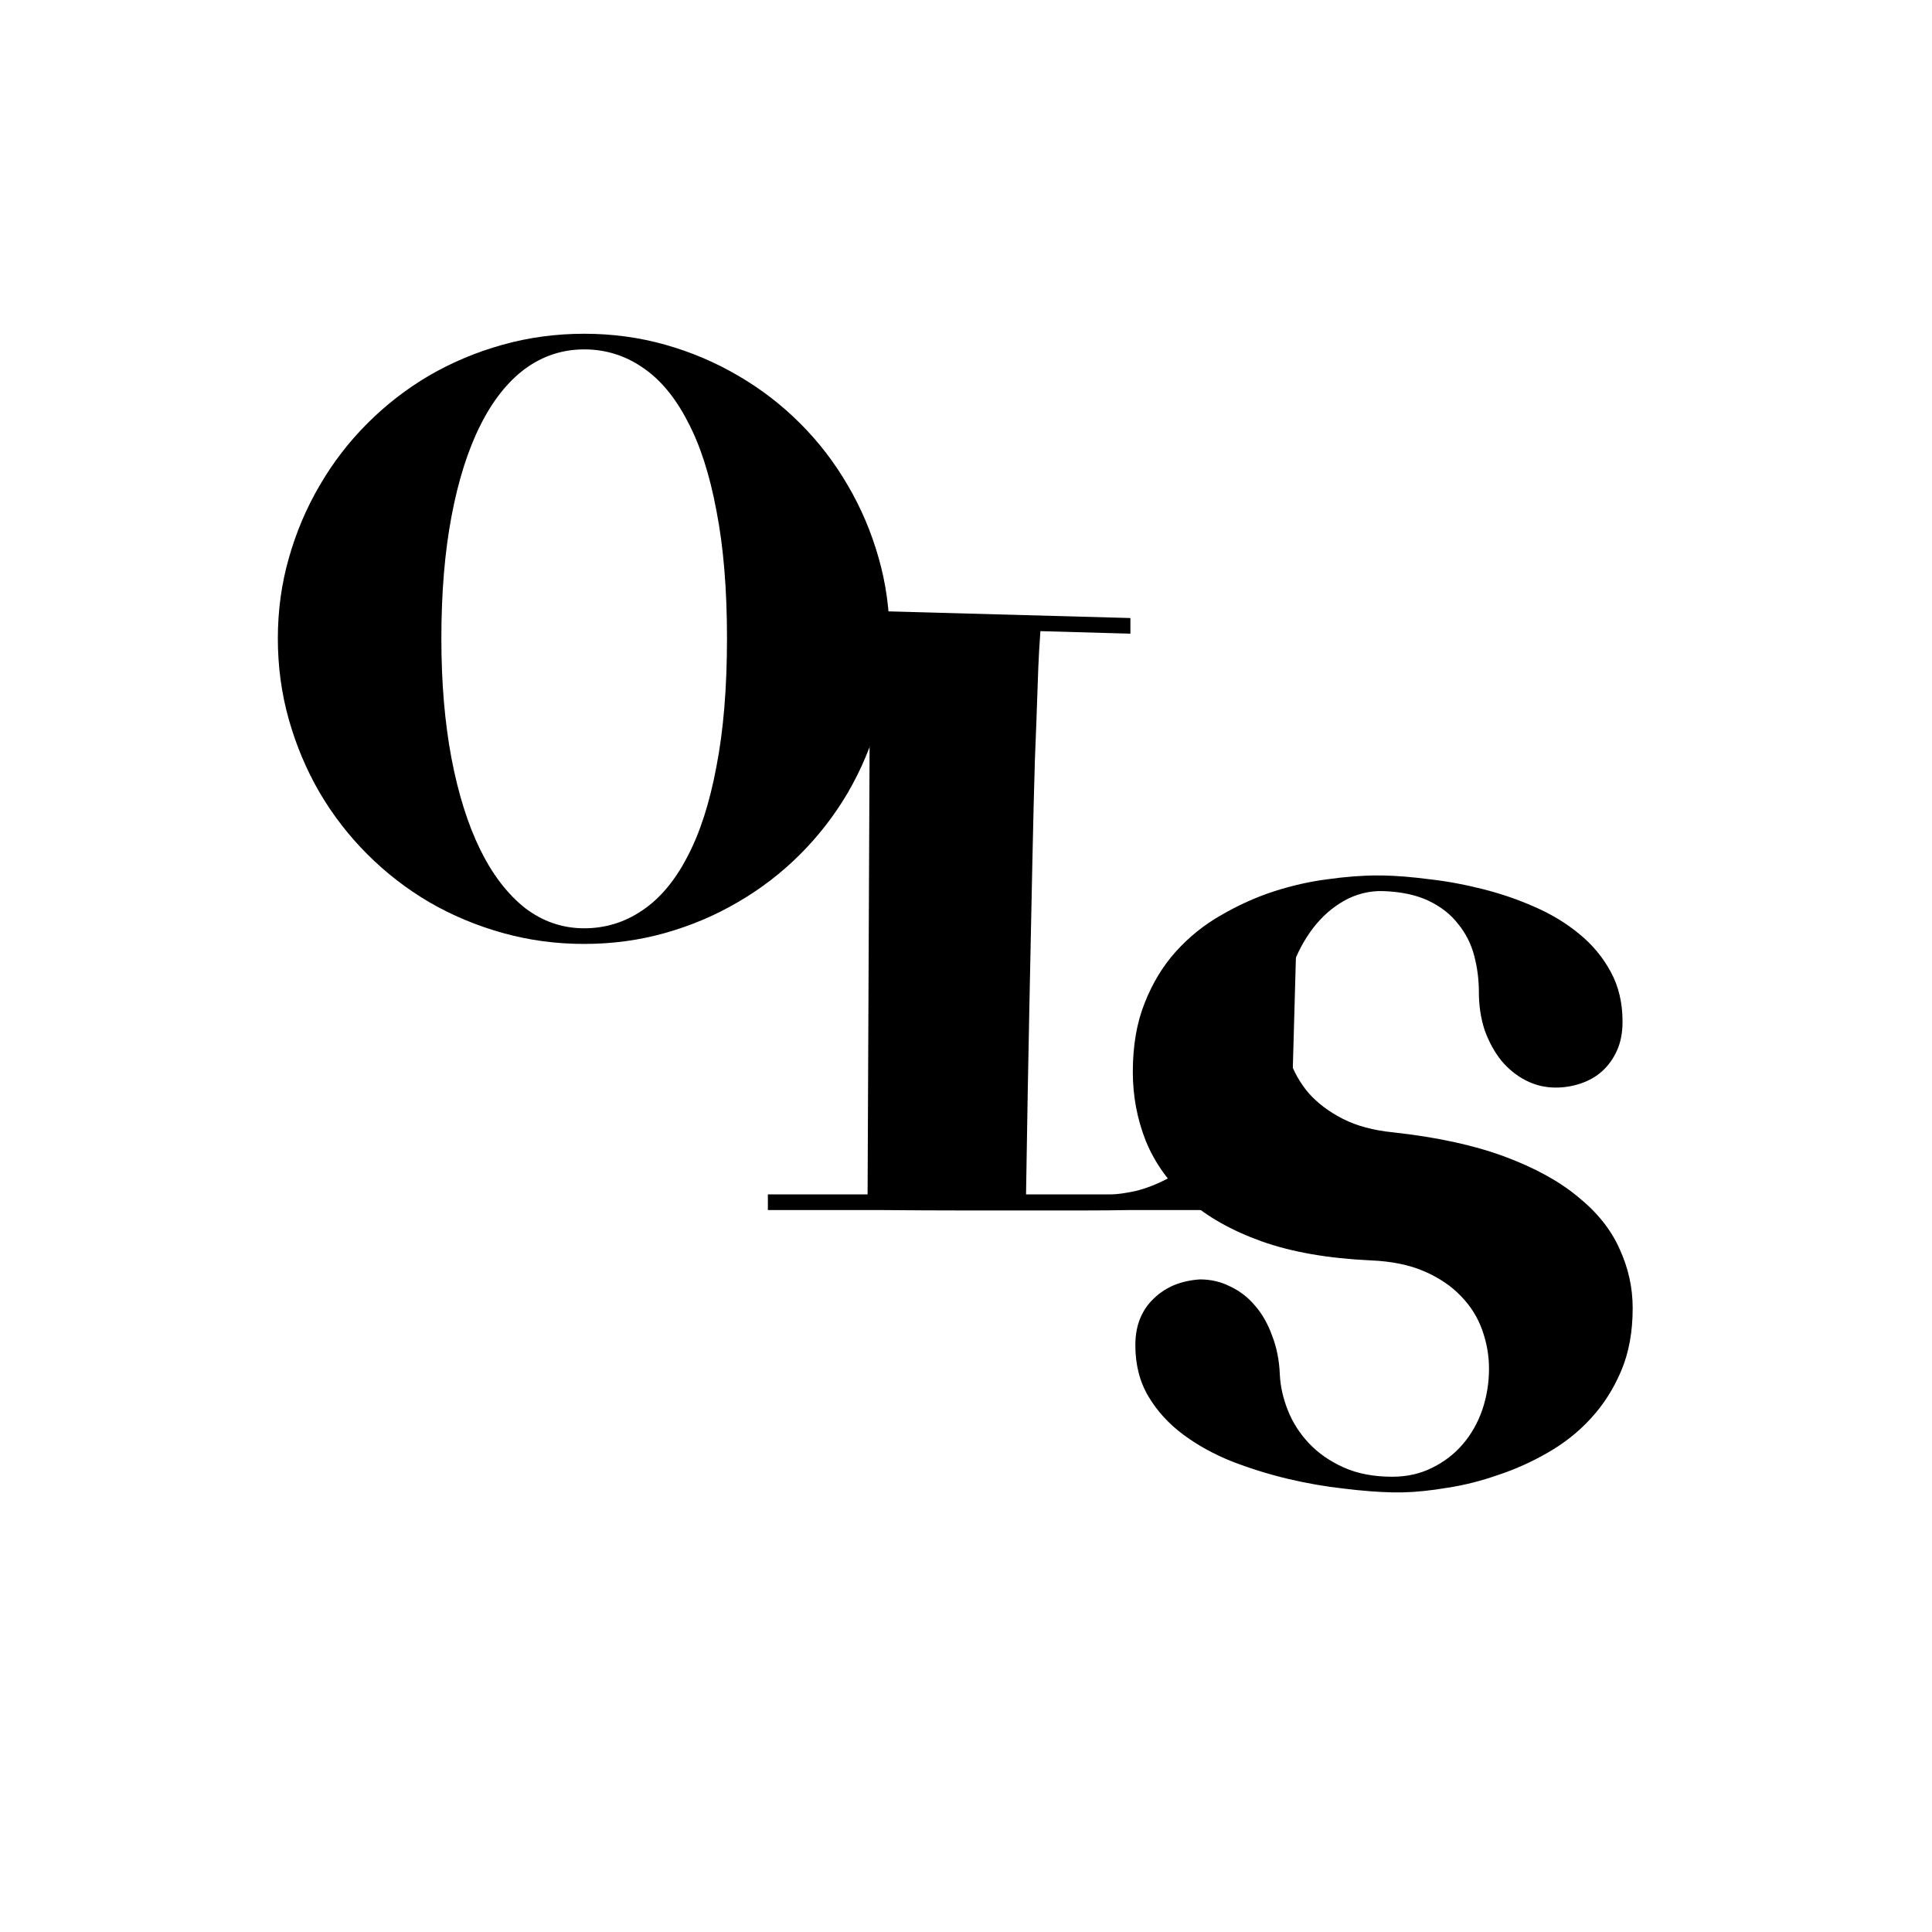
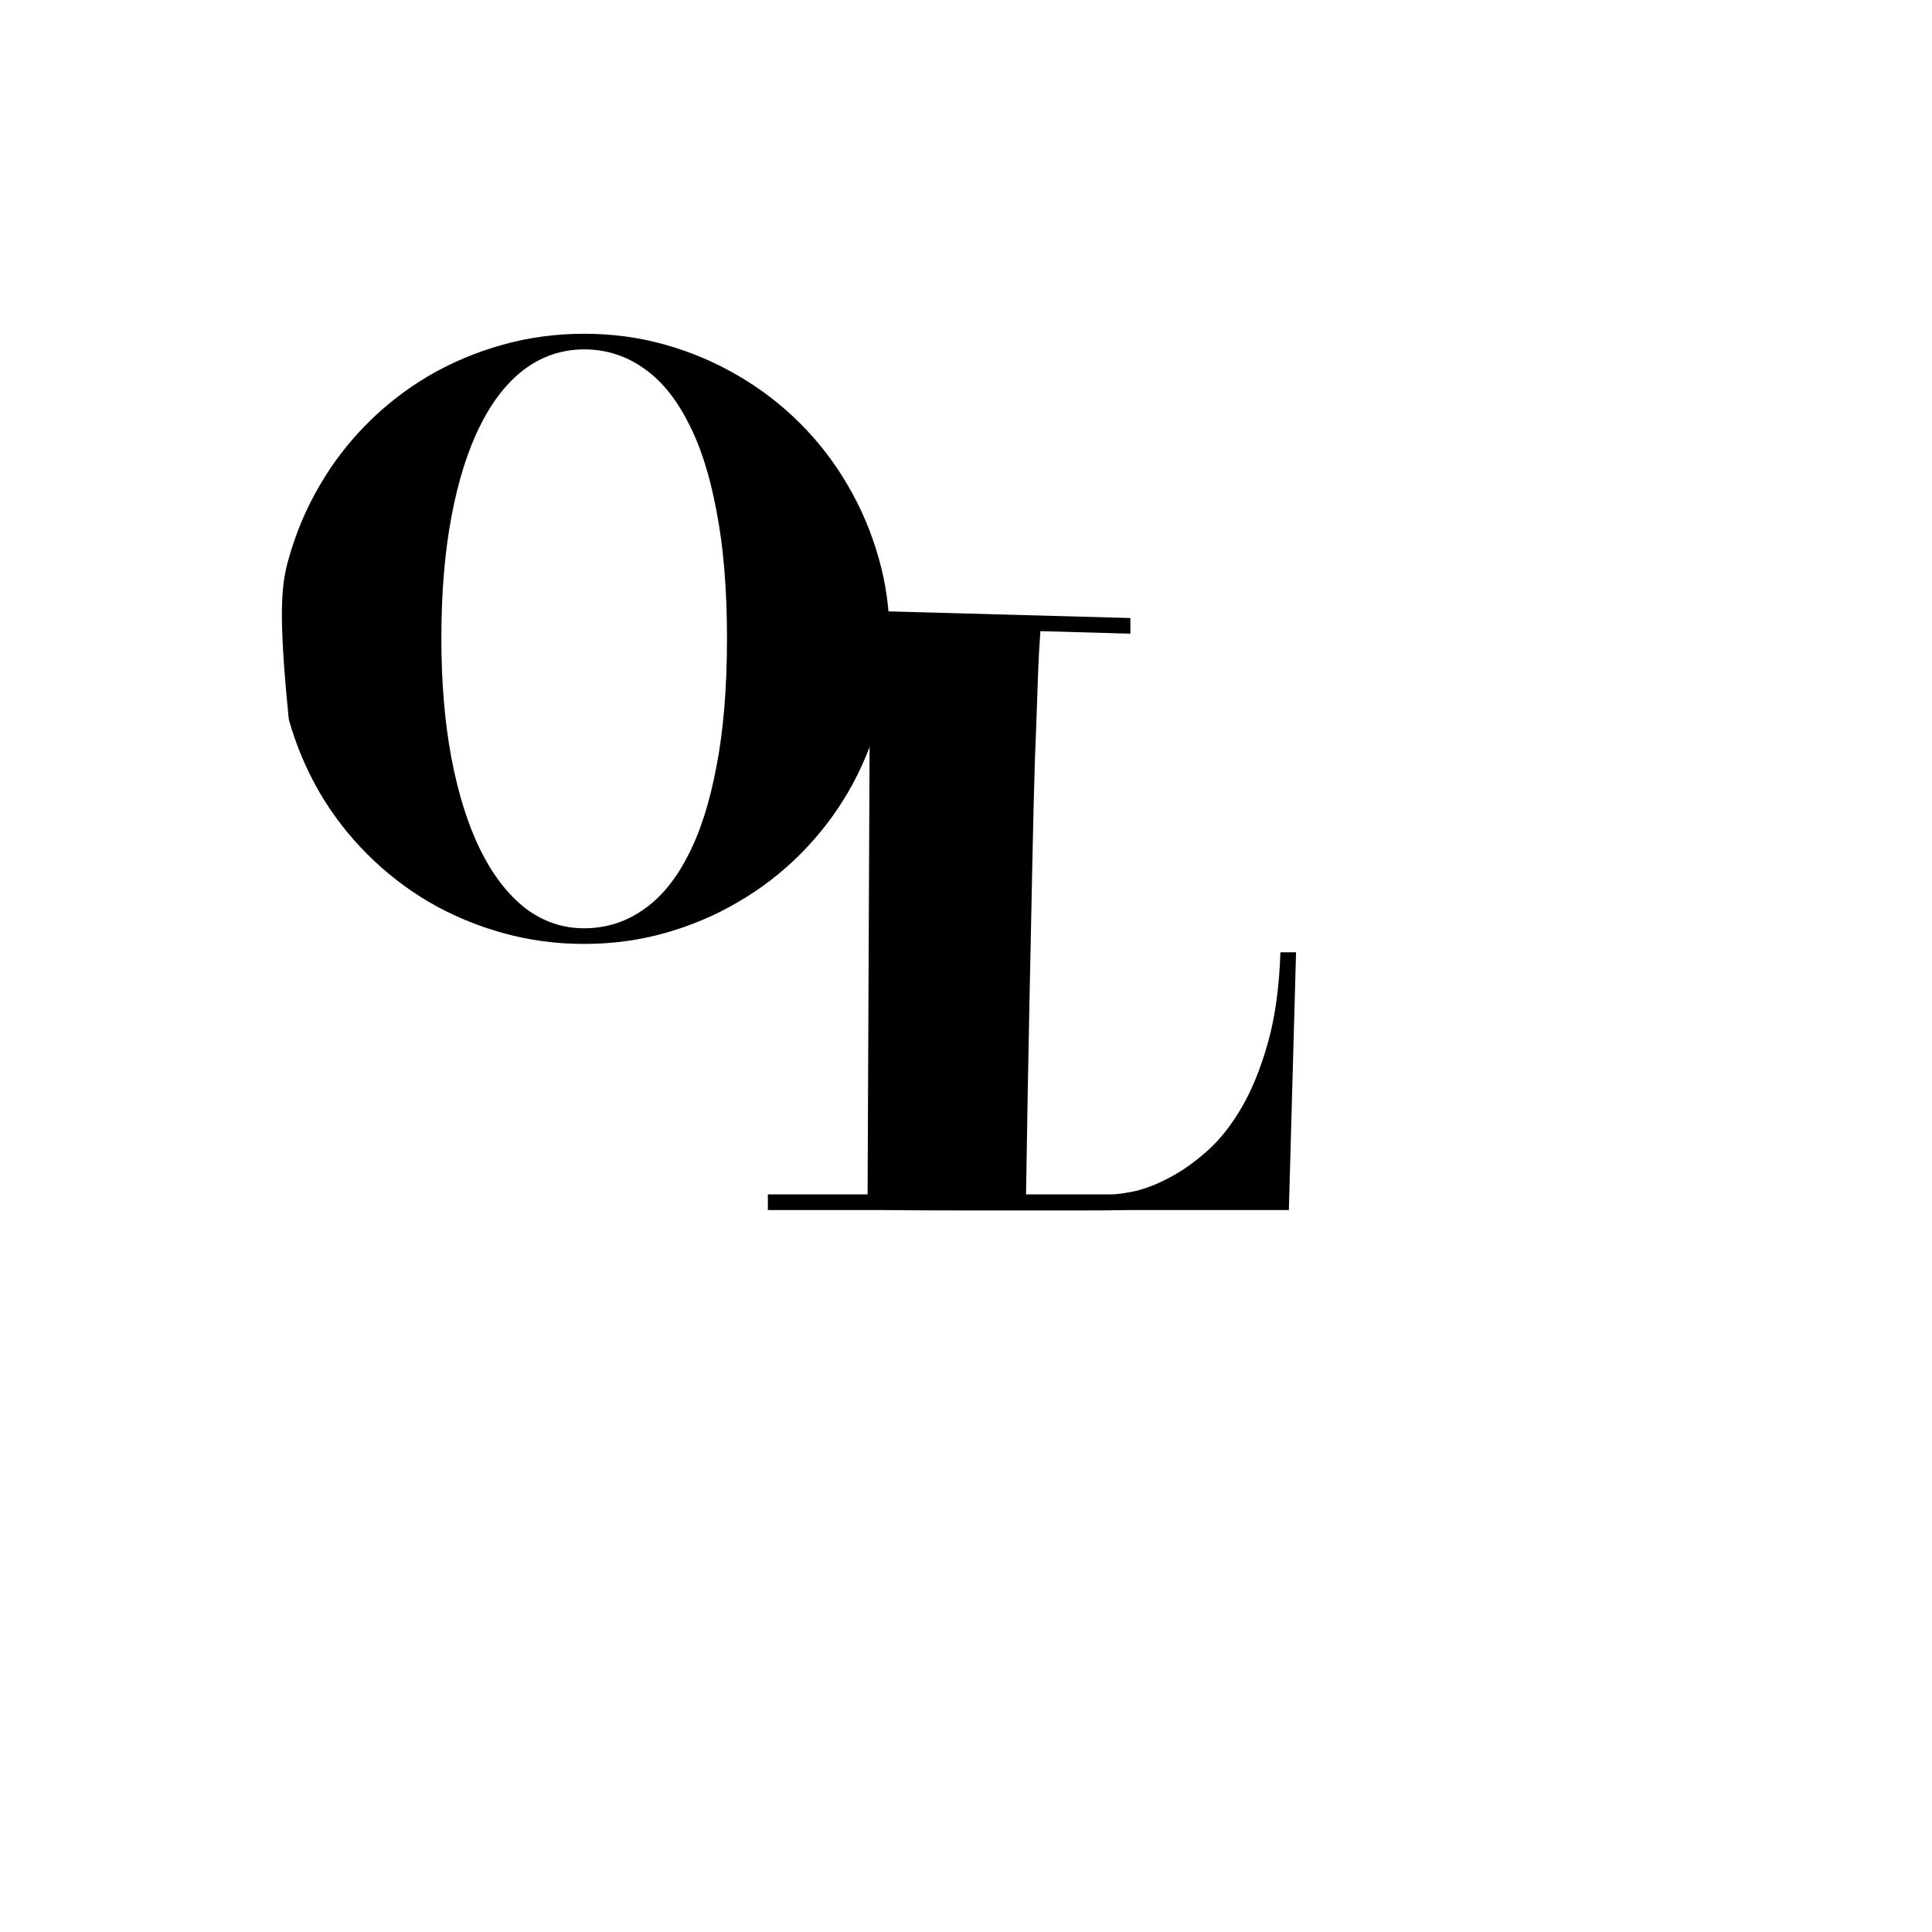
<svg xmlns="http://www.w3.org/2000/svg" width="96" height="96" viewBox="0 0 96 96" fill="none">
-   <path d="M44.208 31.723C44.208 33.122 44.026 34.466 43.662 35.754C43.298 37.042 42.787 38.252 42.129 39.386C41.471 40.506 40.681 41.528 39.757 42.452C38.833 43.376 37.804 44.166 36.67 44.824C35.551 45.482 34.347 45.993 33.059 46.357C31.771 46.721 30.428 46.903 29.028 46.903C27.628 46.903 26.277 46.721 24.976 46.357C23.674 45.993 22.456 45.482 21.322 44.824C20.203 44.166 19.181 43.376 18.257 42.452C17.333 41.528 16.542 40.506 15.884 39.386C15.226 38.252 14.716 37.042 14.352 35.754C13.988 34.466 13.806 33.122 13.806 31.723C13.806 30.337 13.988 29.007 14.352 27.733C14.716 26.446 15.226 25.242 15.884 24.122C16.542 22.988 17.333 21.959 18.257 21.036C19.181 20.112 20.203 19.321 21.322 18.663C22.456 18.005 23.674 17.494 24.976 17.13C26.277 16.766 27.628 16.584 29.028 16.584C30.428 16.584 31.771 16.766 33.059 17.13C34.347 17.494 35.551 18.005 36.67 18.663C37.804 19.321 38.833 20.112 39.757 21.036C40.681 21.959 41.471 22.988 42.129 24.122C42.787 25.242 43.298 26.446 43.662 27.733C44.026 29.007 44.208 30.337 44.208 31.723ZM36.124 31.723C36.124 29.287 35.95 27.174 35.6 25.382C35.264 23.576 34.781 22.085 34.151 20.91C33.535 19.72 32.786 18.831 31.904 18.243C31.037 17.655 30.078 17.361 29.028 17.361C27.95 17.361 26.97 17.683 26.088 18.327C25.221 18.971 24.479 19.909 23.863 21.141C23.247 22.372 22.771 23.877 22.435 25.655C22.099 27.433 21.931 29.455 21.931 31.723C21.931 33.92 22.099 35.908 22.435 37.685C22.771 39.449 23.247 40.961 23.863 42.221C24.479 43.467 25.221 44.432 26.088 45.118C26.97 45.79 27.95 46.126 29.028 46.126C30.078 46.126 31.037 45.832 31.904 45.244C32.786 44.656 33.535 43.767 34.151 42.578C34.781 41.388 35.264 39.89 35.6 38.084C35.95 36.279 36.124 34.158 36.124 31.723Z" fill="black" />
+   <path d="M44.208 31.723C44.208 33.122 44.026 34.466 43.662 35.754C43.298 37.042 42.787 38.252 42.129 39.386C41.471 40.506 40.681 41.528 39.757 42.452C38.833 43.376 37.804 44.166 36.67 44.824C35.551 45.482 34.347 45.993 33.059 46.357C31.771 46.721 30.428 46.903 29.028 46.903C27.628 46.903 26.277 46.721 24.976 46.357C23.674 45.993 22.456 45.482 21.322 44.824C20.203 44.166 19.181 43.376 18.257 42.452C17.333 41.528 16.542 40.506 15.884 39.386C15.226 38.252 14.716 37.042 14.352 35.754C13.806 30.337 13.988 29.007 14.352 27.733C14.716 26.446 15.226 25.242 15.884 24.122C16.542 22.988 17.333 21.959 18.257 21.036C19.181 20.112 20.203 19.321 21.322 18.663C22.456 18.005 23.674 17.494 24.976 17.13C26.277 16.766 27.628 16.584 29.028 16.584C30.428 16.584 31.771 16.766 33.059 17.13C34.347 17.494 35.551 18.005 36.67 18.663C37.804 19.321 38.833 20.112 39.757 21.036C40.681 21.959 41.471 22.988 42.129 24.122C42.787 25.242 43.298 26.446 43.662 27.733C44.026 29.007 44.208 30.337 44.208 31.723ZM36.124 31.723C36.124 29.287 35.95 27.174 35.6 25.382C35.264 23.576 34.781 22.085 34.151 20.91C33.535 19.72 32.786 18.831 31.904 18.243C31.037 17.655 30.078 17.361 29.028 17.361C27.95 17.361 26.97 17.683 26.088 18.327C25.221 18.971 24.479 19.909 23.863 21.141C23.247 22.372 22.771 23.877 22.435 25.655C22.099 27.433 21.931 29.455 21.931 31.723C21.931 33.92 22.099 35.908 22.435 37.685C22.771 39.449 23.247 40.961 23.863 42.221C24.479 43.467 25.221 44.432 26.088 45.118C26.97 45.79 27.95 46.126 29.028 46.126C30.078 46.126 31.037 45.832 31.904 45.244C32.786 44.656 33.535 43.767 34.151 42.578C34.781 41.388 35.264 39.89 35.6 38.084C35.95 36.279 36.124 34.158 36.124 31.723Z" fill="black" />
  <path d="M38.155 60.126V59.349H43.11L43.236 31.151L37.819 30.983V30.206L56.169 30.71V31.487L51.697 31.361C51.683 31.543 51.662 31.865 51.634 32.327C51.606 32.789 51.578 33.468 51.55 34.364C51.522 35.246 51.48 36.372 51.424 37.744C51.382 39.116 51.34 40.81 51.298 42.825C51.256 44.841 51.207 47.206 51.151 49.922C51.095 52.637 51.039 55.78 50.983 59.349H55.183C55.491 59.349 55.904 59.293 56.421 59.181C56.953 59.055 57.52 58.831 58.122 58.509C58.738 58.187 59.361 57.746 59.991 57.187C60.621 56.627 61.194 55.899 61.712 55.003C62.23 54.107 62.664 53.029 63.014 51.77C63.364 50.51 63.567 49.026 63.623 47.318H64.4L64.043 60.126C62.881 60.126 61.845 60.126 60.935 60.126C60.04 60.126 59.2 60.126 58.416 60.126C57.632 60.126 56.876 60.126 56.148 60.126C55.421 60.14 54.651 60.147 53.839 60.147C53.027 60.147 52.138 60.147 51.172 60.147C50.206 60.147 49.101 60.147 47.855 60.147C46.623 60.147 45.217 60.14 43.635 60.126C42.053 60.126 40.226 60.126 38.155 60.126Z" fill="black" />
-   <path d="M69.222 56.266C71.392 56.504 73.232 56.903 74.744 57.463C76.256 58.023 77.481 58.695 78.418 59.478C79.37 60.248 80.056 61.109 80.476 62.061C80.91 62.999 81.127 63.979 81.127 65.001C81.127 66.176 80.938 67.212 80.56 68.108C80.182 69.004 79.678 69.795 79.048 70.481C78.433 71.152 77.719 71.719 76.907 72.181C76.109 72.643 75.283 73.014 74.429 73.294C73.589 73.588 72.757 73.798 71.931 73.924C71.105 74.064 70.363 74.141 69.705 74.155H69.18C68.48 74.141 67.675 74.078 66.766 73.966C65.87 73.868 64.946 73.707 63.994 73.483C63.056 73.259 62.133 72.972 61.223 72.622C60.313 72.258 59.501 71.81 58.787 71.278C58.073 70.746 57.499 70.117 57.065 69.389C56.632 68.661 56.415 67.814 56.415 66.848C56.415 66.33 56.498 65.875 56.666 65.483C56.834 65.091 57.065 64.763 57.359 64.497C57.653 64.217 57.989 64 58.367 63.846C58.759 63.692 59.179 63.601 59.627 63.573C60.173 63.573 60.677 63.692 61.139 63.93C61.615 64.154 62.028 64.476 62.377 64.895C62.727 65.301 63.007 65.798 63.217 66.386C63.441 66.96 63.567 67.604 63.595 68.318C63.623 68.892 63.756 69.48 63.994 70.082C64.232 70.683 64.582 71.229 65.044 71.719C65.506 72.209 66.08 72.608 66.766 72.916C67.451 73.224 68.256 73.378 69.18 73.378C69.908 73.378 70.566 73.231 71.154 72.937C71.756 72.643 72.267 72.251 72.686 71.761C73.106 71.271 73.428 70.704 73.652 70.061C73.876 69.403 73.988 68.717 73.988 68.003C73.988 67.359 73.876 66.722 73.652 66.092C73.428 65.462 73.079 64.903 72.603 64.413C72.127 63.909 71.518 63.496 70.776 63.174C70.034 62.852 69.145 62.67 68.109 62.628C65.996 62.53 64.19 62.215 62.692 61.683C61.209 61.151 59.991 60.465 59.039 59.626C58.087 58.772 57.387 57.799 56.94 56.707C56.505 55.615 56.289 54.467 56.289 53.264C56.289 51.962 56.484 50.821 56.877 49.841C57.268 48.847 57.786 47.994 58.43 47.28C59.088 46.552 59.837 45.95 60.677 45.474C61.517 44.984 62.384 44.592 63.28 44.298C64.19 44.004 65.086 43.801 65.968 43.69C66.864 43.563 67.689 43.501 68.445 43.501H68.697C69.397 43.514 70.174 43.578 71.028 43.69C71.896 43.787 72.77 43.948 73.652 44.172C74.548 44.396 75.409 44.69 76.235 45.054C77.075 45.418 77.817 45.866 78.46 46.398C79.118 46.93 79.643 47.56 80.035 48.288C80.427 49.002 80.623 49.827 80.623 50.765C80.623 51.311 80.532 51.787 80.35 52.193C80.168 52.599 79.923 52.942 79.615 53.222C79.321 53.488 78.971 53.691 78.565 53.831C78.159 53.971 77.74 54.041 77.306 54.041C76.774 54.041 76.277 53.922 75.815 53.684C75.353 53.446 74.947 53.117 74.597 52.697C74.261 52.277 73.988 51.78 73.778 51.206C73.582 50.618 73.484 49.974 73.484 49.274C73.484 48.672 73.407 48.078 73.253 47.49C73.099 46.902 72.834 46.377 72.456 45.915C72.092 45.439 71.602 45.054 70.986 44.76C70.37 44.466 69.607 44.305 68.697 44.277H68.487C67.801 44.305 67.165 44.508 66.577 44.886C66.003 45.25 65.506 45.733 65.086 46.335C64.666 46.937 64.337 47.616 64.099 48.372C63.875 49.113 63.763 49.869 63.763 50.639C63.763 51.311 63.861 51.962 64.057 52.592C64.267 53.222 64.589 53.796 65.023 54.313C65.471 54.817 66.038 55.244 66.724 55.594C67.409 55.944 68.242 56.168 69.222 56.266Z" fill="black" />
</svg>